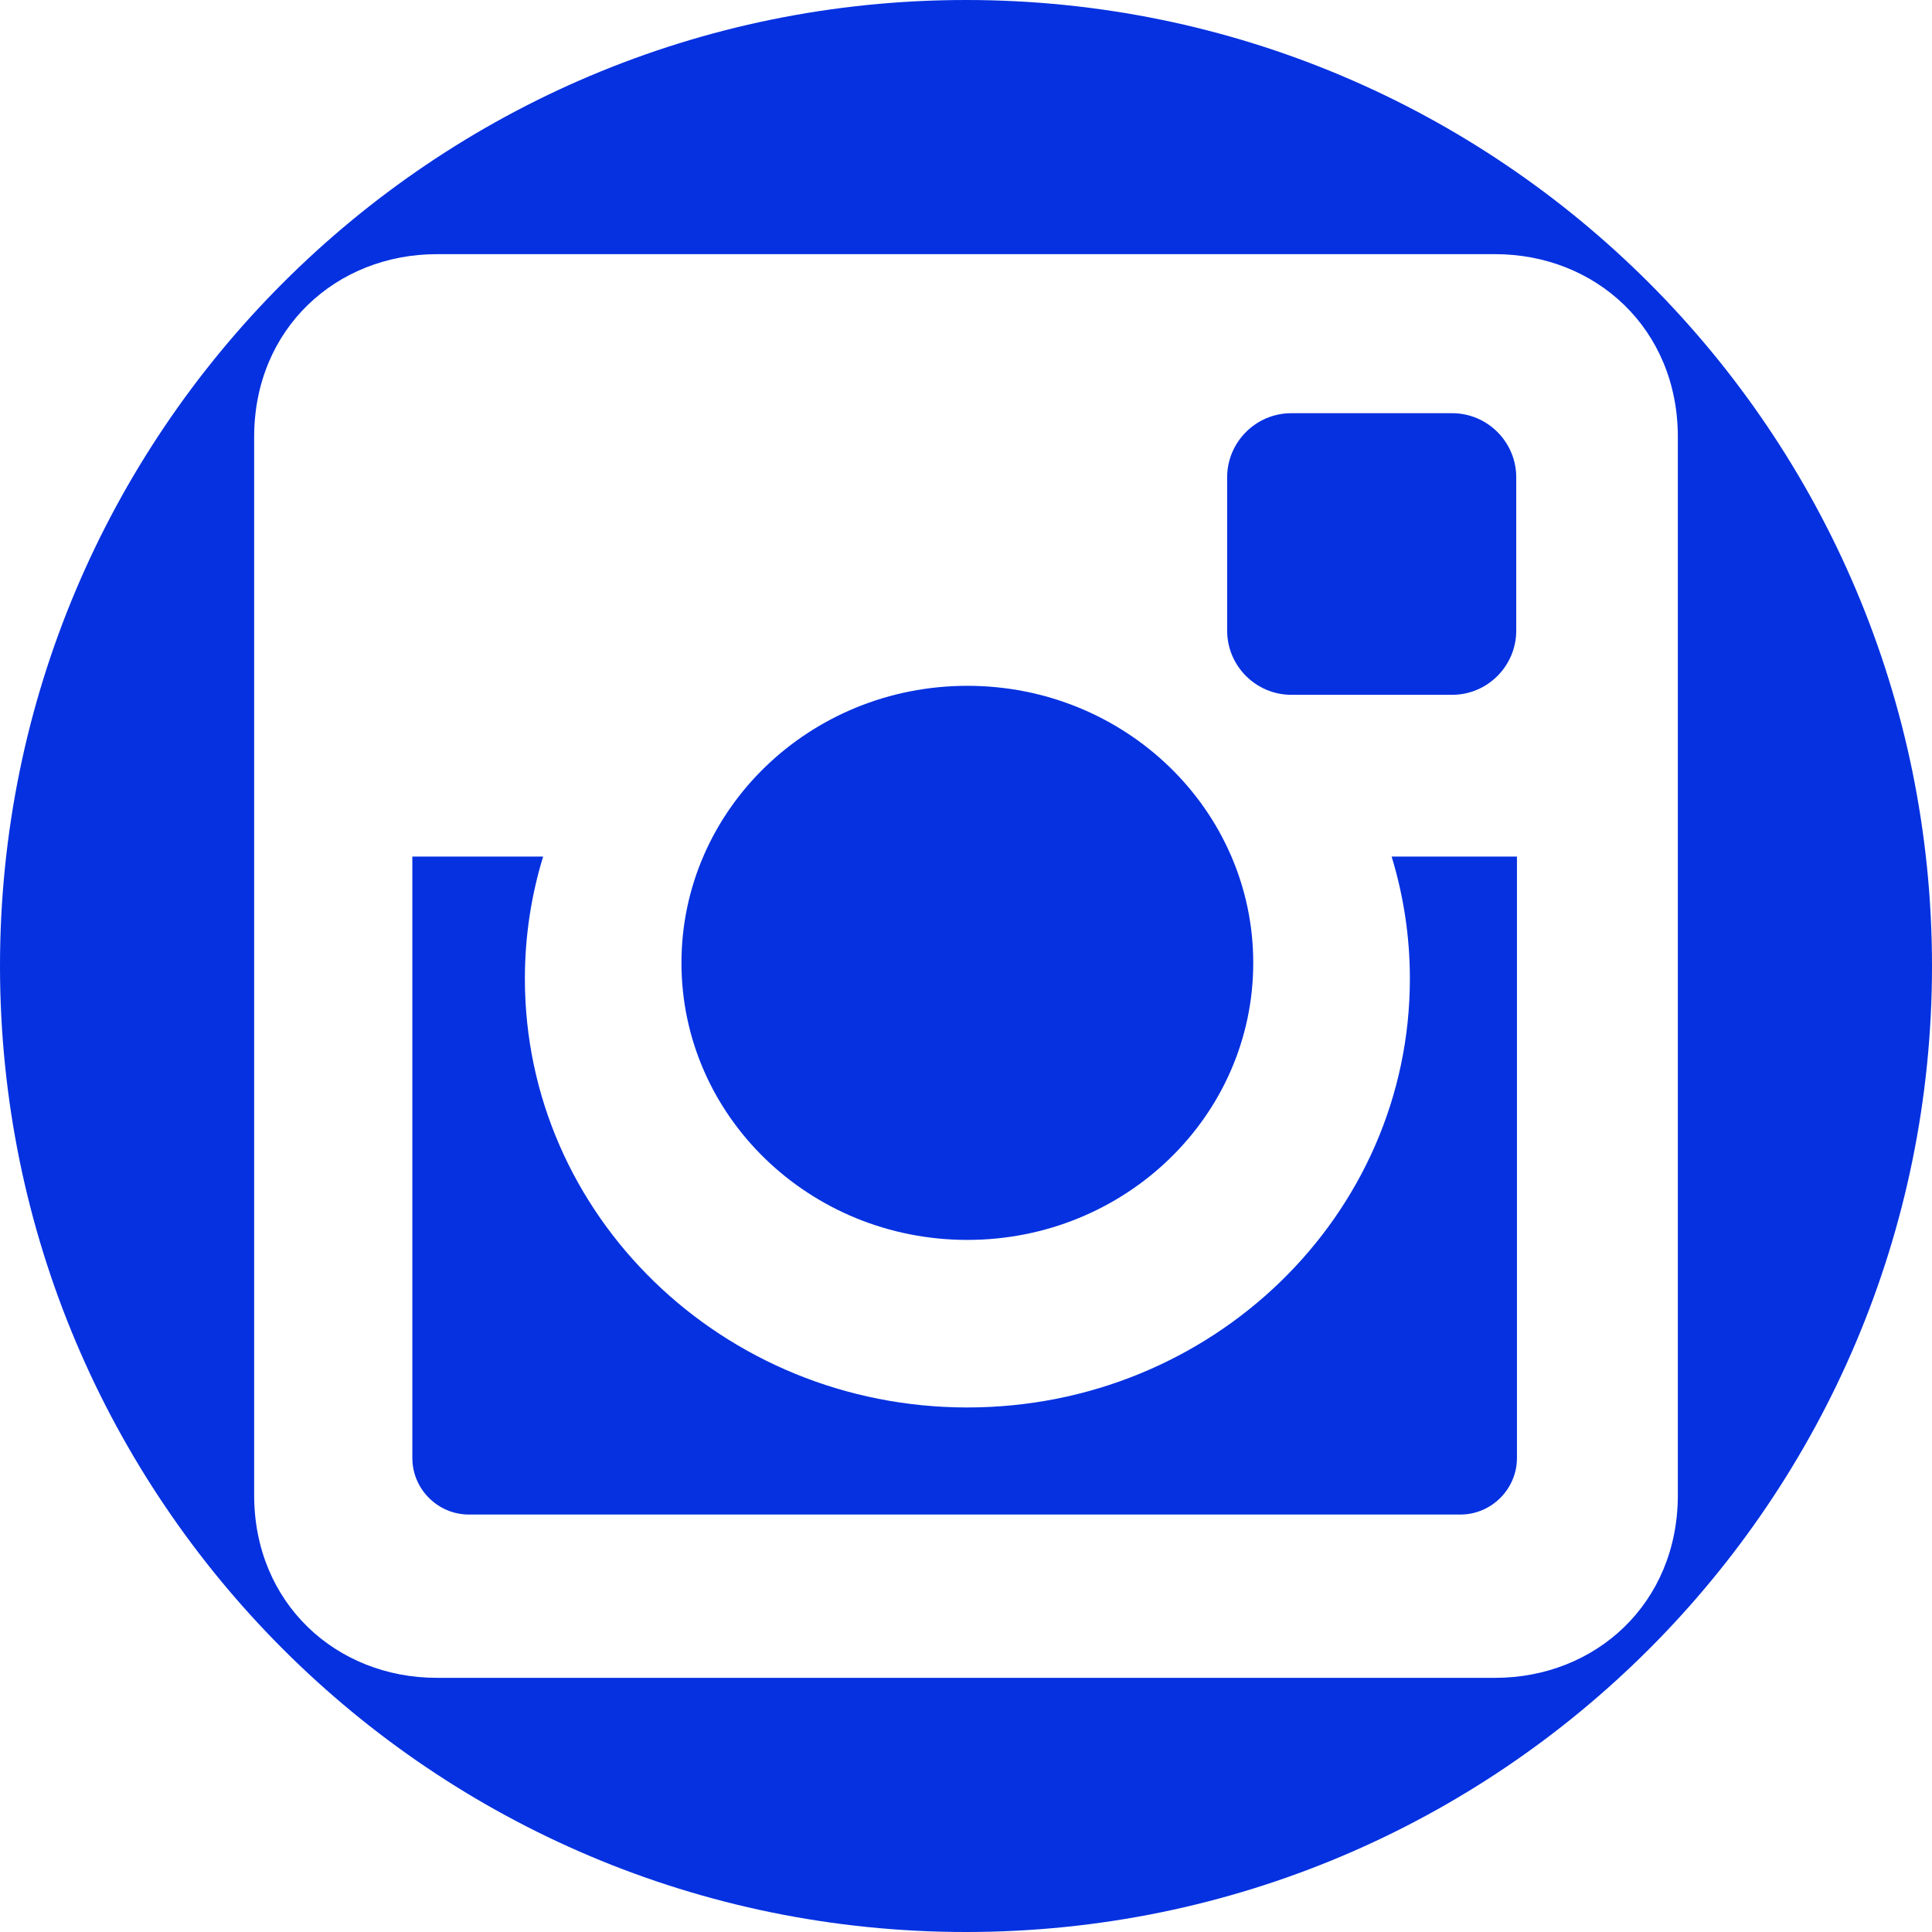
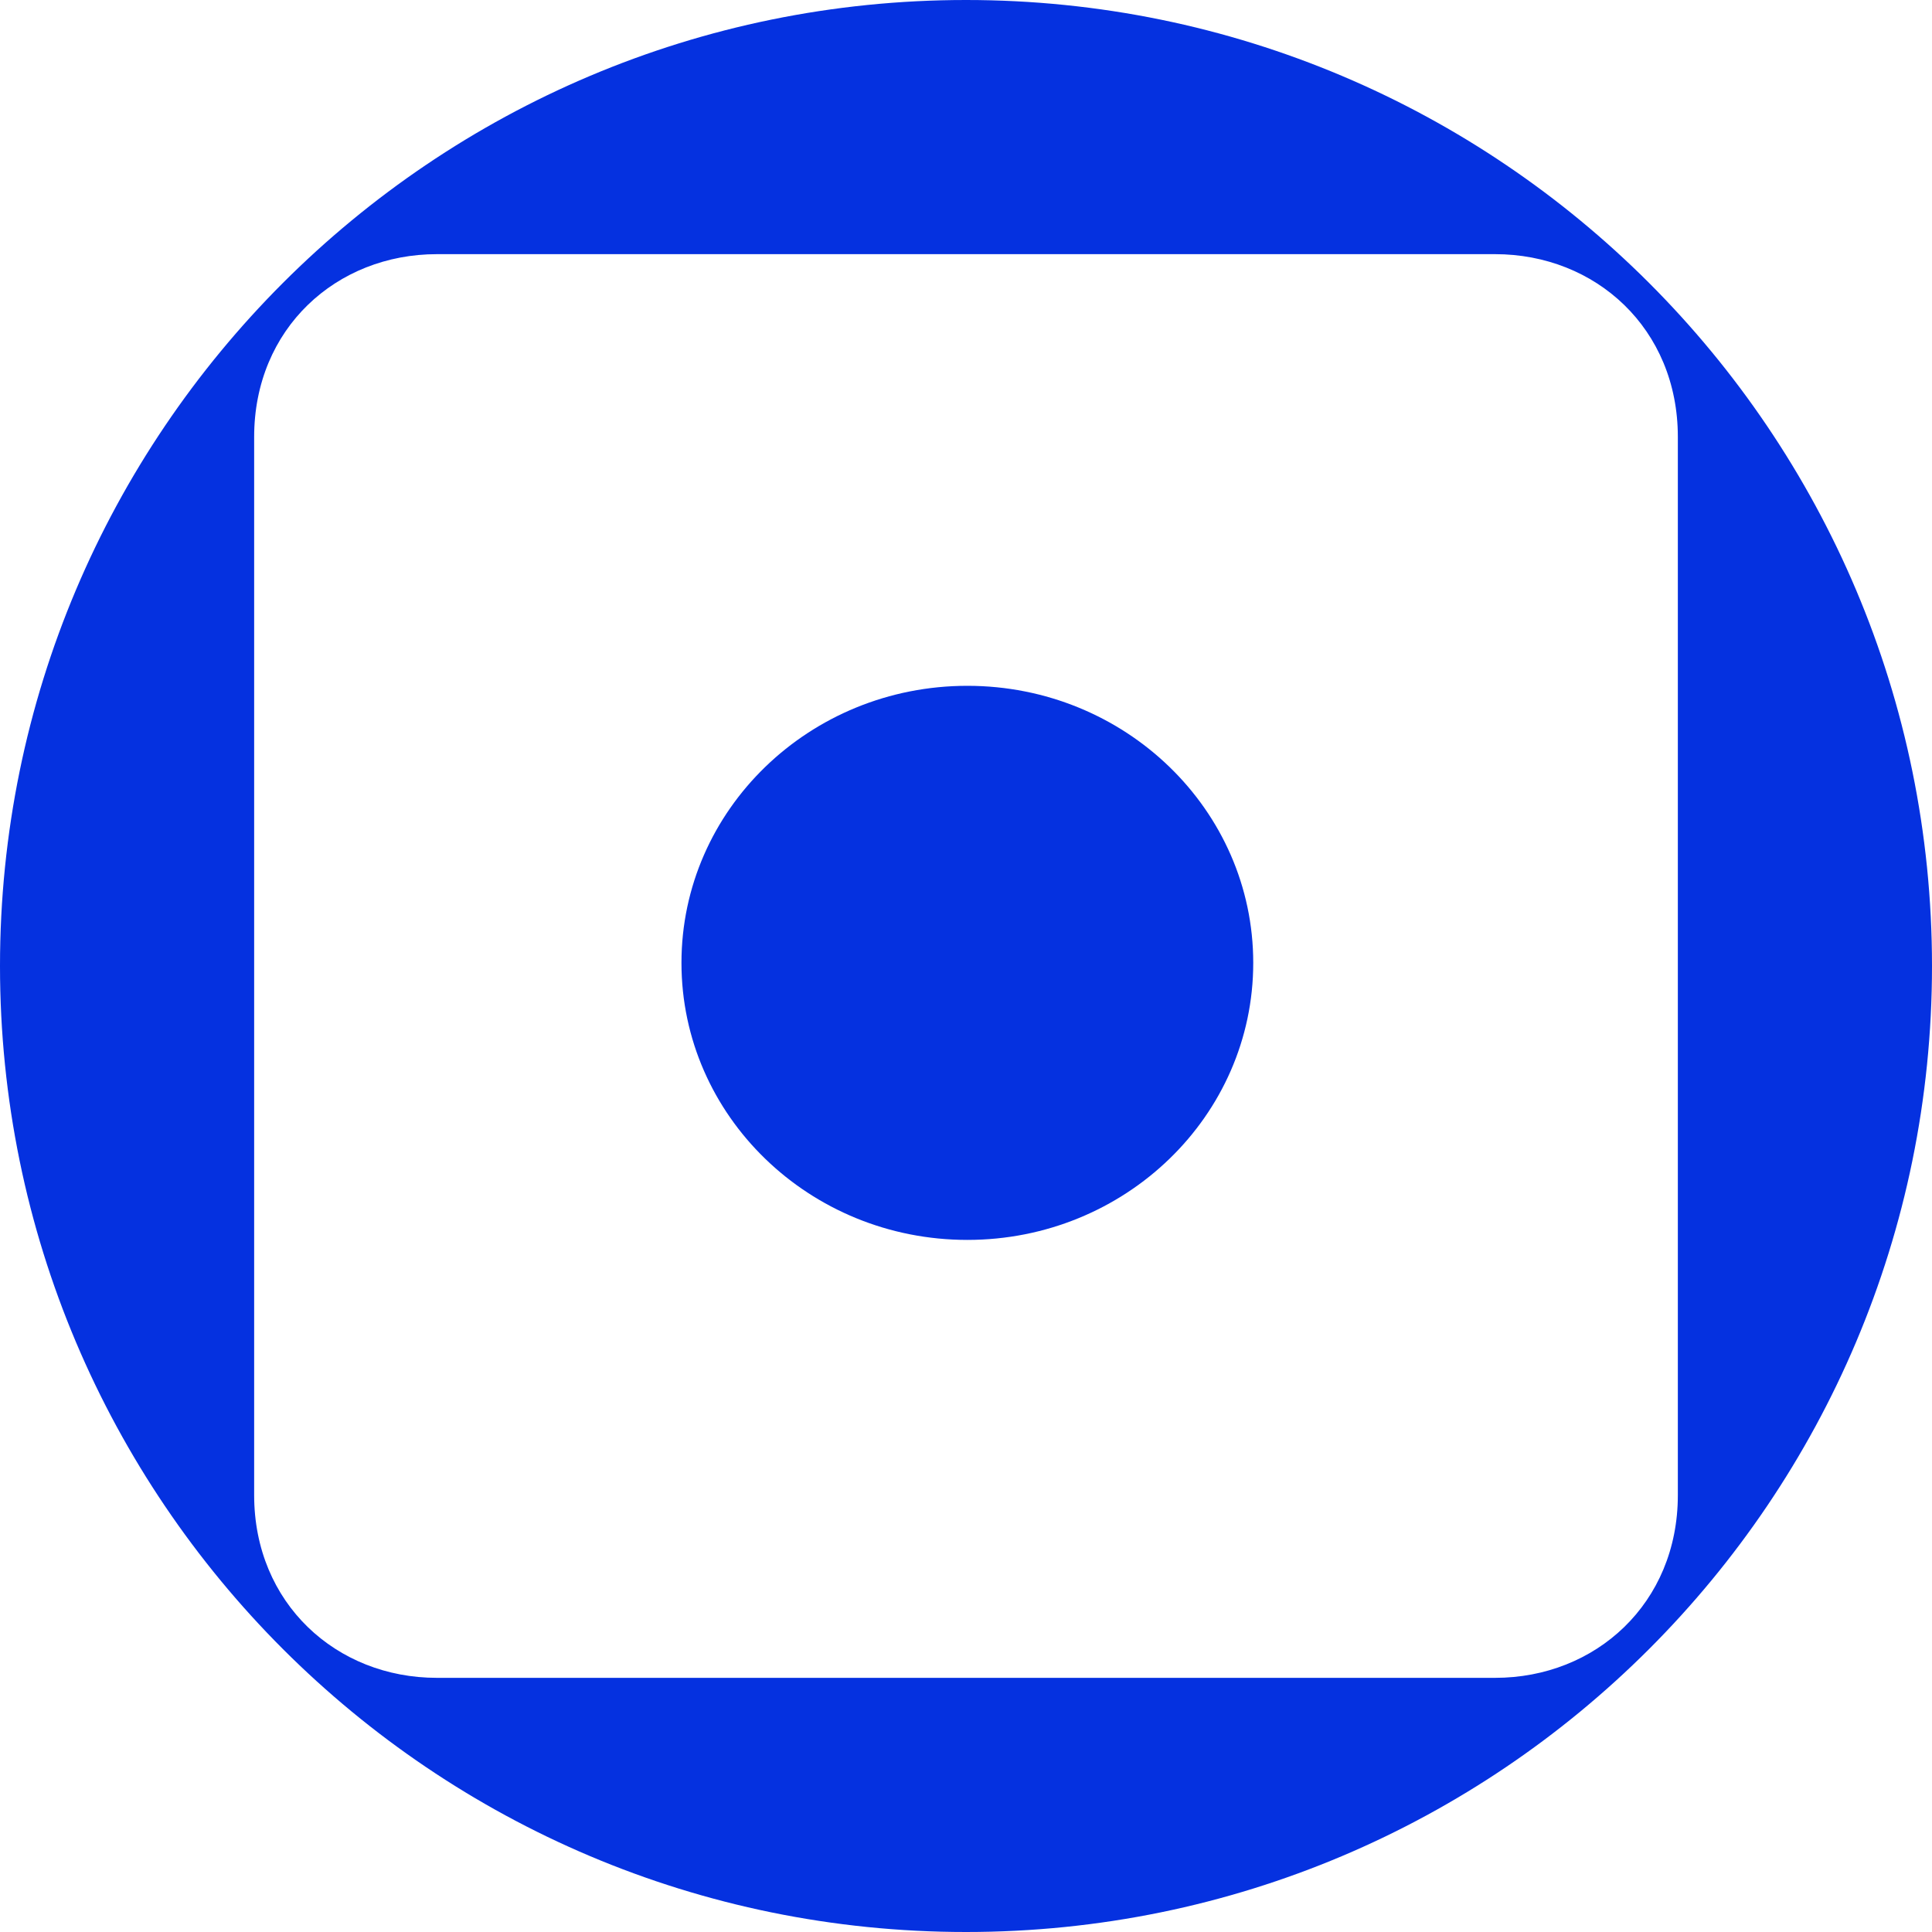
<svg xmlns="http://www.w3.org/2000/svg" width="40" height="40" viewBox="0 0 40 40" fill="none">
  <path d="M20.028 25.671C23.297 25.671 25.947 23.103 25.947 19.935C25.947 16.767 23.297 14.199 20.028 14.199C16.759 14.199 14.109 16.767 14.109 19.935C14.109 23.103 16.759 25.671 20.028 25.671Z" fill="#0531E0" />
-   <path d="M29.19 20.263C29.19 25.166 25.088 29.14 20.028 29.14C14.968 29.14 10.867 25.166 10.867 20.263C10.867 19.385 10.999 18.536 11.245 17.734H8.537V30.185C8.537 30.83 9.064 31.357 9.709 31.357H30.234C30.879 31.357 31.407 30.83 31.407 30.185V17.734H28.812C29.057 18.536 29.19 19.385 29.19 20.263Z" fill="#0531E0" />
-   <path d="M26.734 14.385H30.066C30.796 14.385 31.392 13.788 31.392 13.058V9.882C31.392 9.151 30.796 8.555 30.066 8.555H26.734C26.004 8.555 25.407 9.151 25.407 9.882V13.058C25.407 13.788 26.004 14.385 26.734 14.385Z" fill="#0531E0" />
  <path d="M20 0C8.954 0 0 8.954 0 20C0 31.046 8.954 40 20 40C31.046 40 40 31.046 40 20C40 8.954 31.046 0 20 0ZM30.954 34.738H9.046C6.964 34.738 5.262 33.197 5.262 30.955V9.046C5.262 6.803 6.964 5.262 9.046 5.262H30.954C33.036 5.262 34.738 6.803 34.738 9.046V30.955C34.738 33.197 33.035 34.738 30.954 34.738Z" fill="#0531E0" />
</svg>